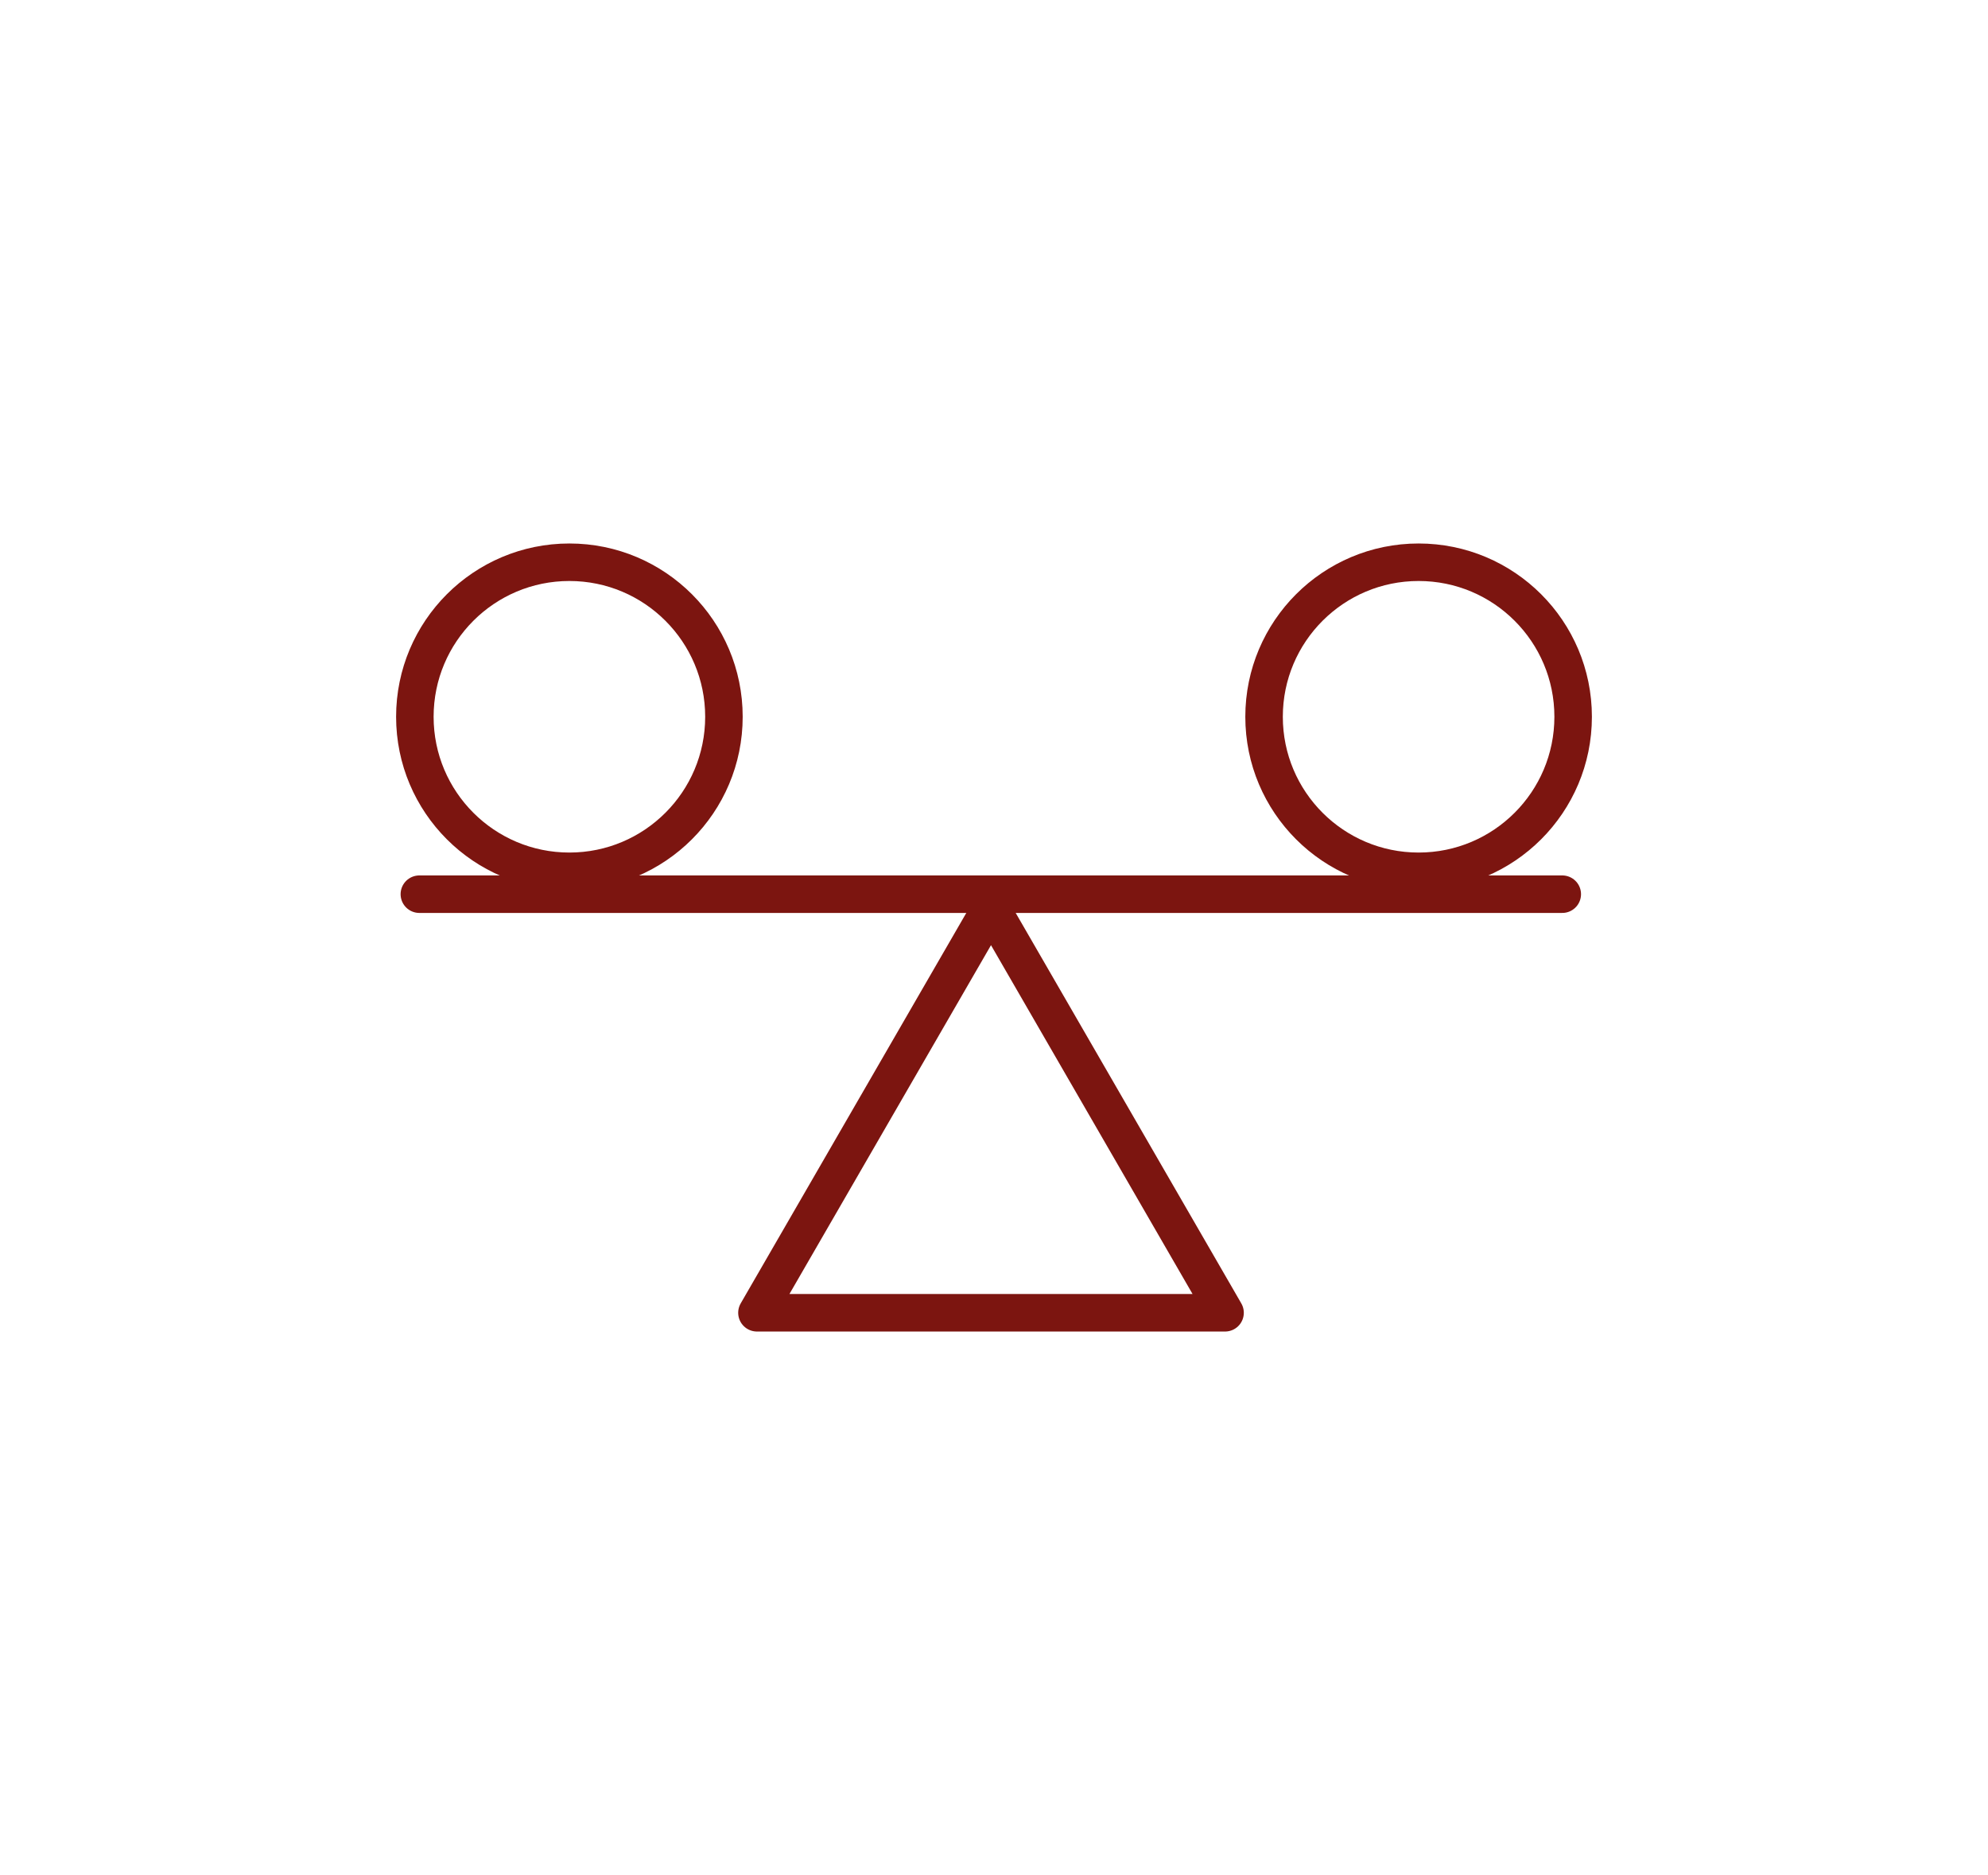
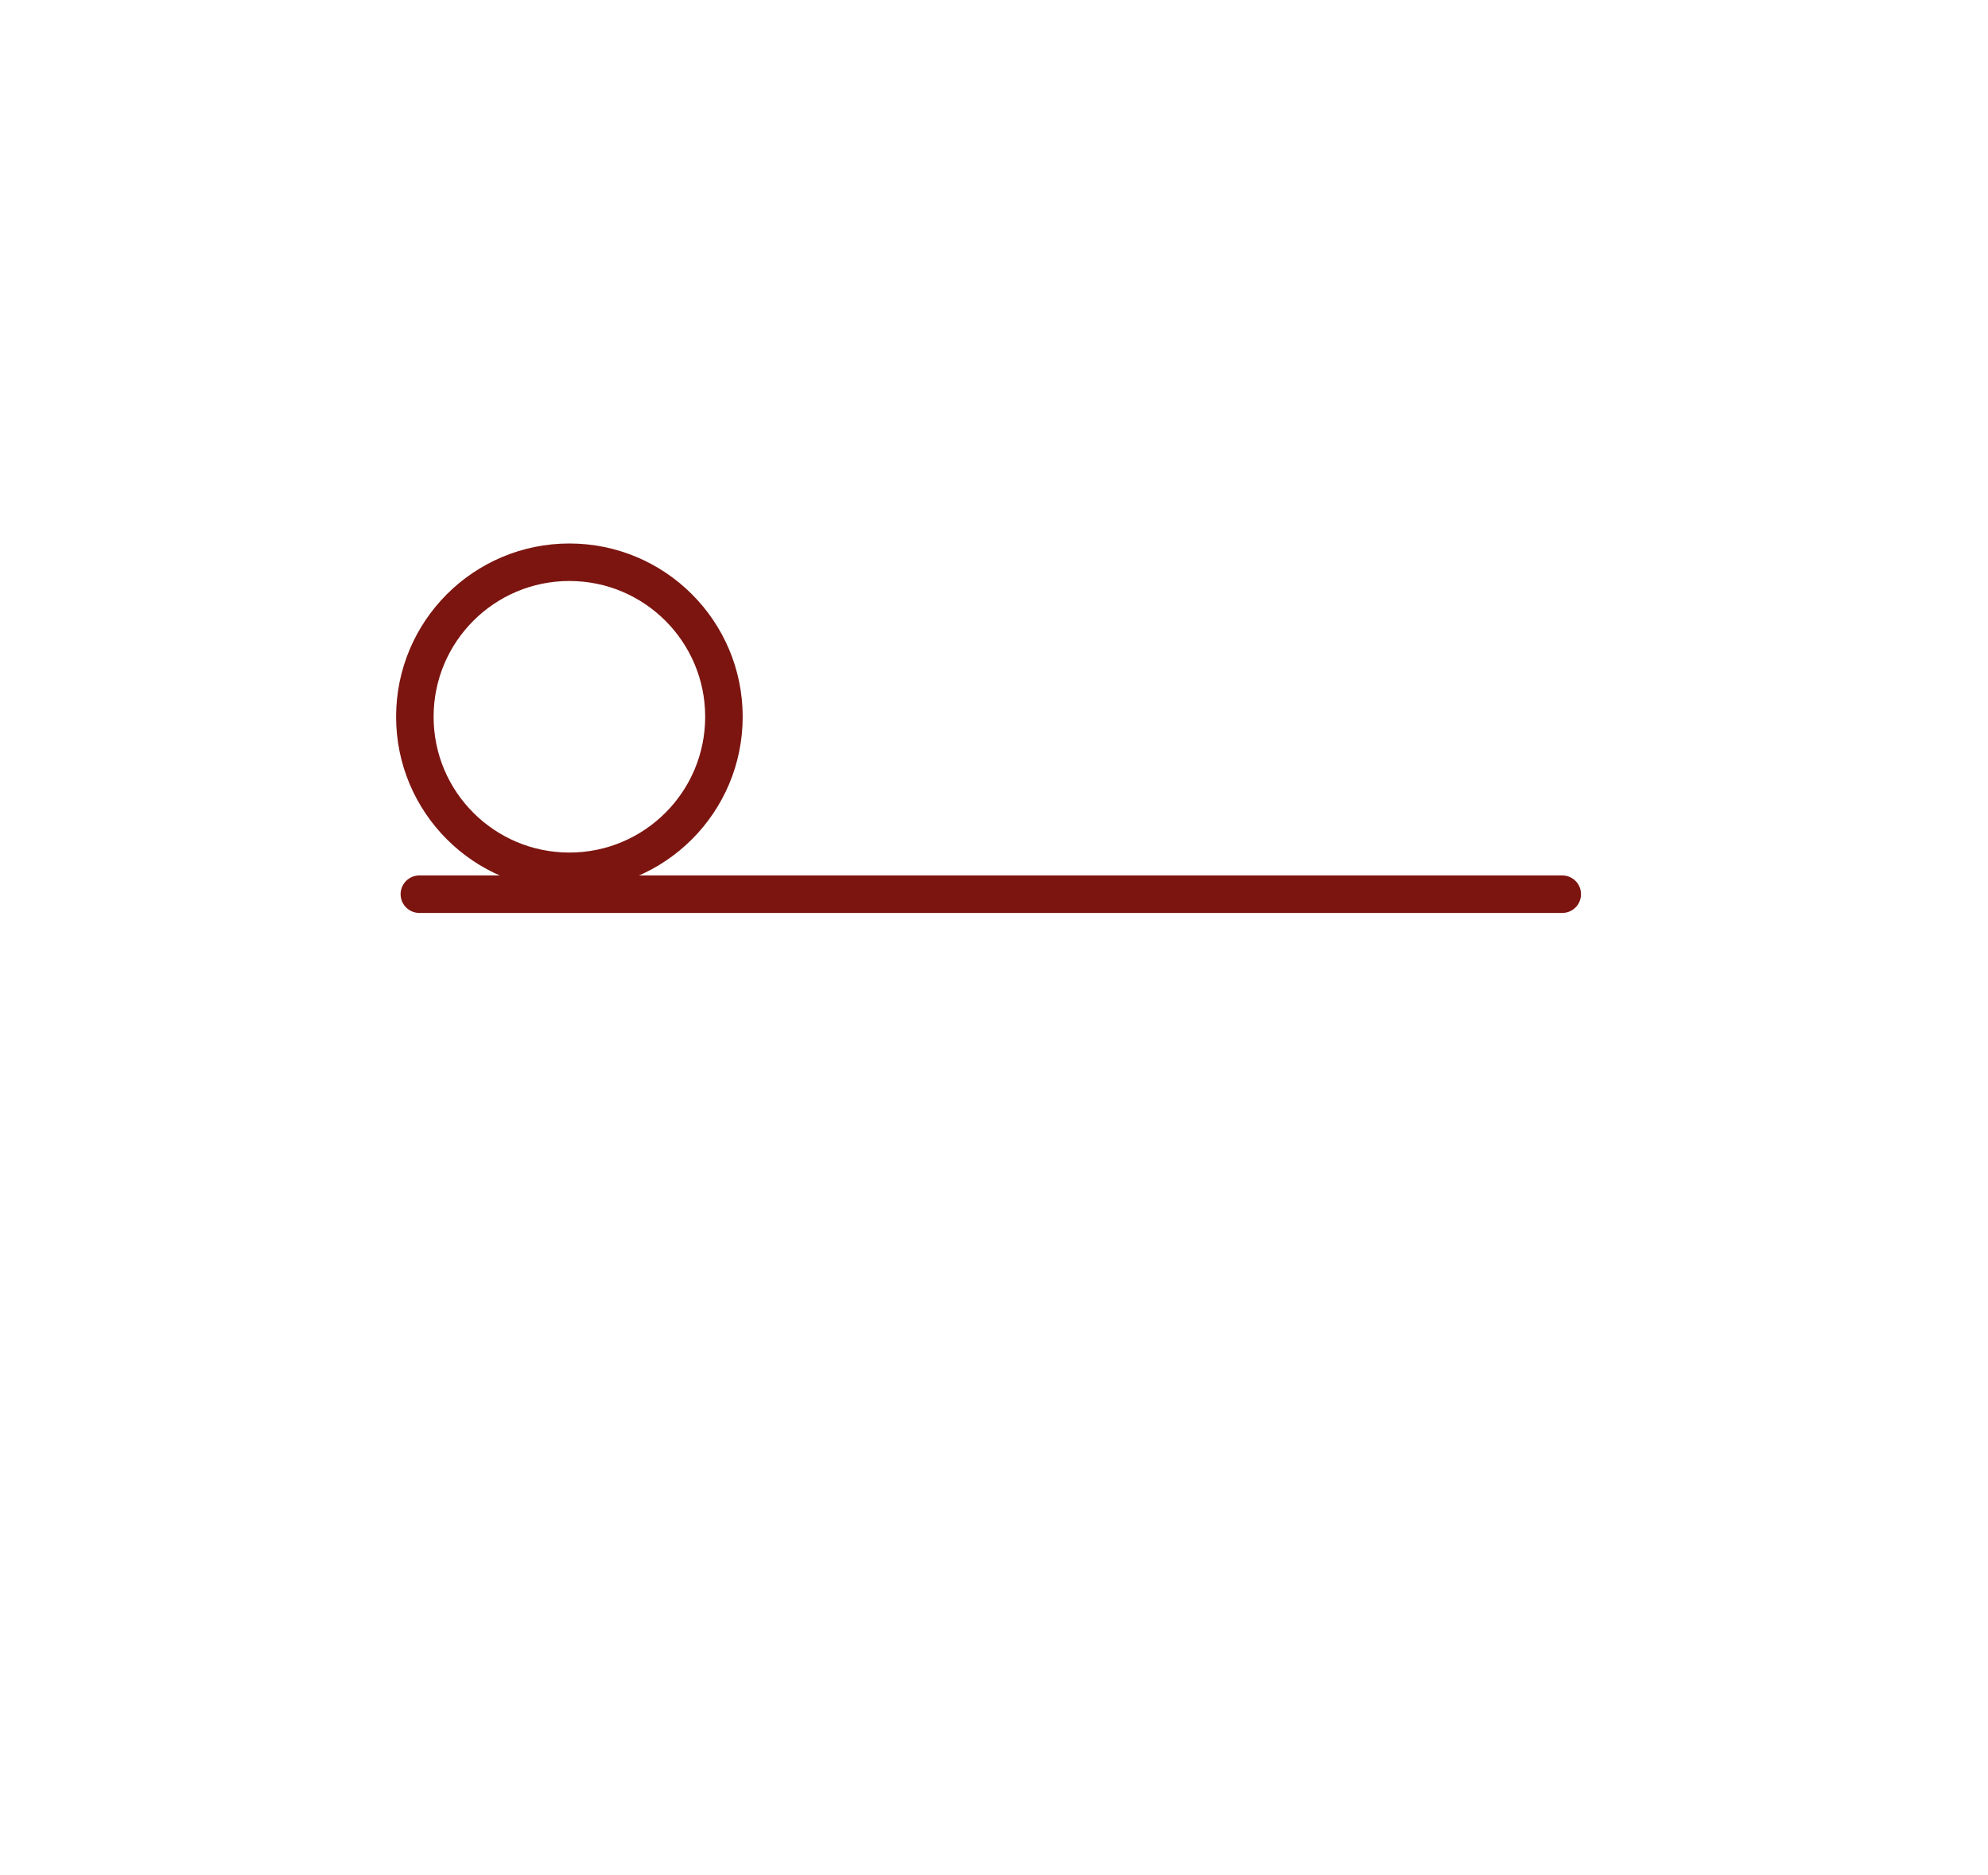
<svg xmlns="http://www.w3.org/2000/svg" id="Lager_2" data-name="Lager 2" viewBox="0 0 53 50">
  <defs>
    <style>
      .cls-1 {
        fill: none;
        stroke: #7c1510;
        stroke-linecap: round;
        stroke-linejoin: round;
      }
    </style>
  </defs>
-   <polygon class="cls-1" points="26.42 24.2 20.18 35 32.66 35 26.42 24.2" />
  <line class="cls-1" x1="11.18" y1="23.84" x2="41.65" y2="23.84" />
  <circle class="cls-1" cx="15.18" cy="19.11" r="4.12" />
-   <circle class="cls-1" cx="37.82" cy="19.11" r="4.12" />
</svg>